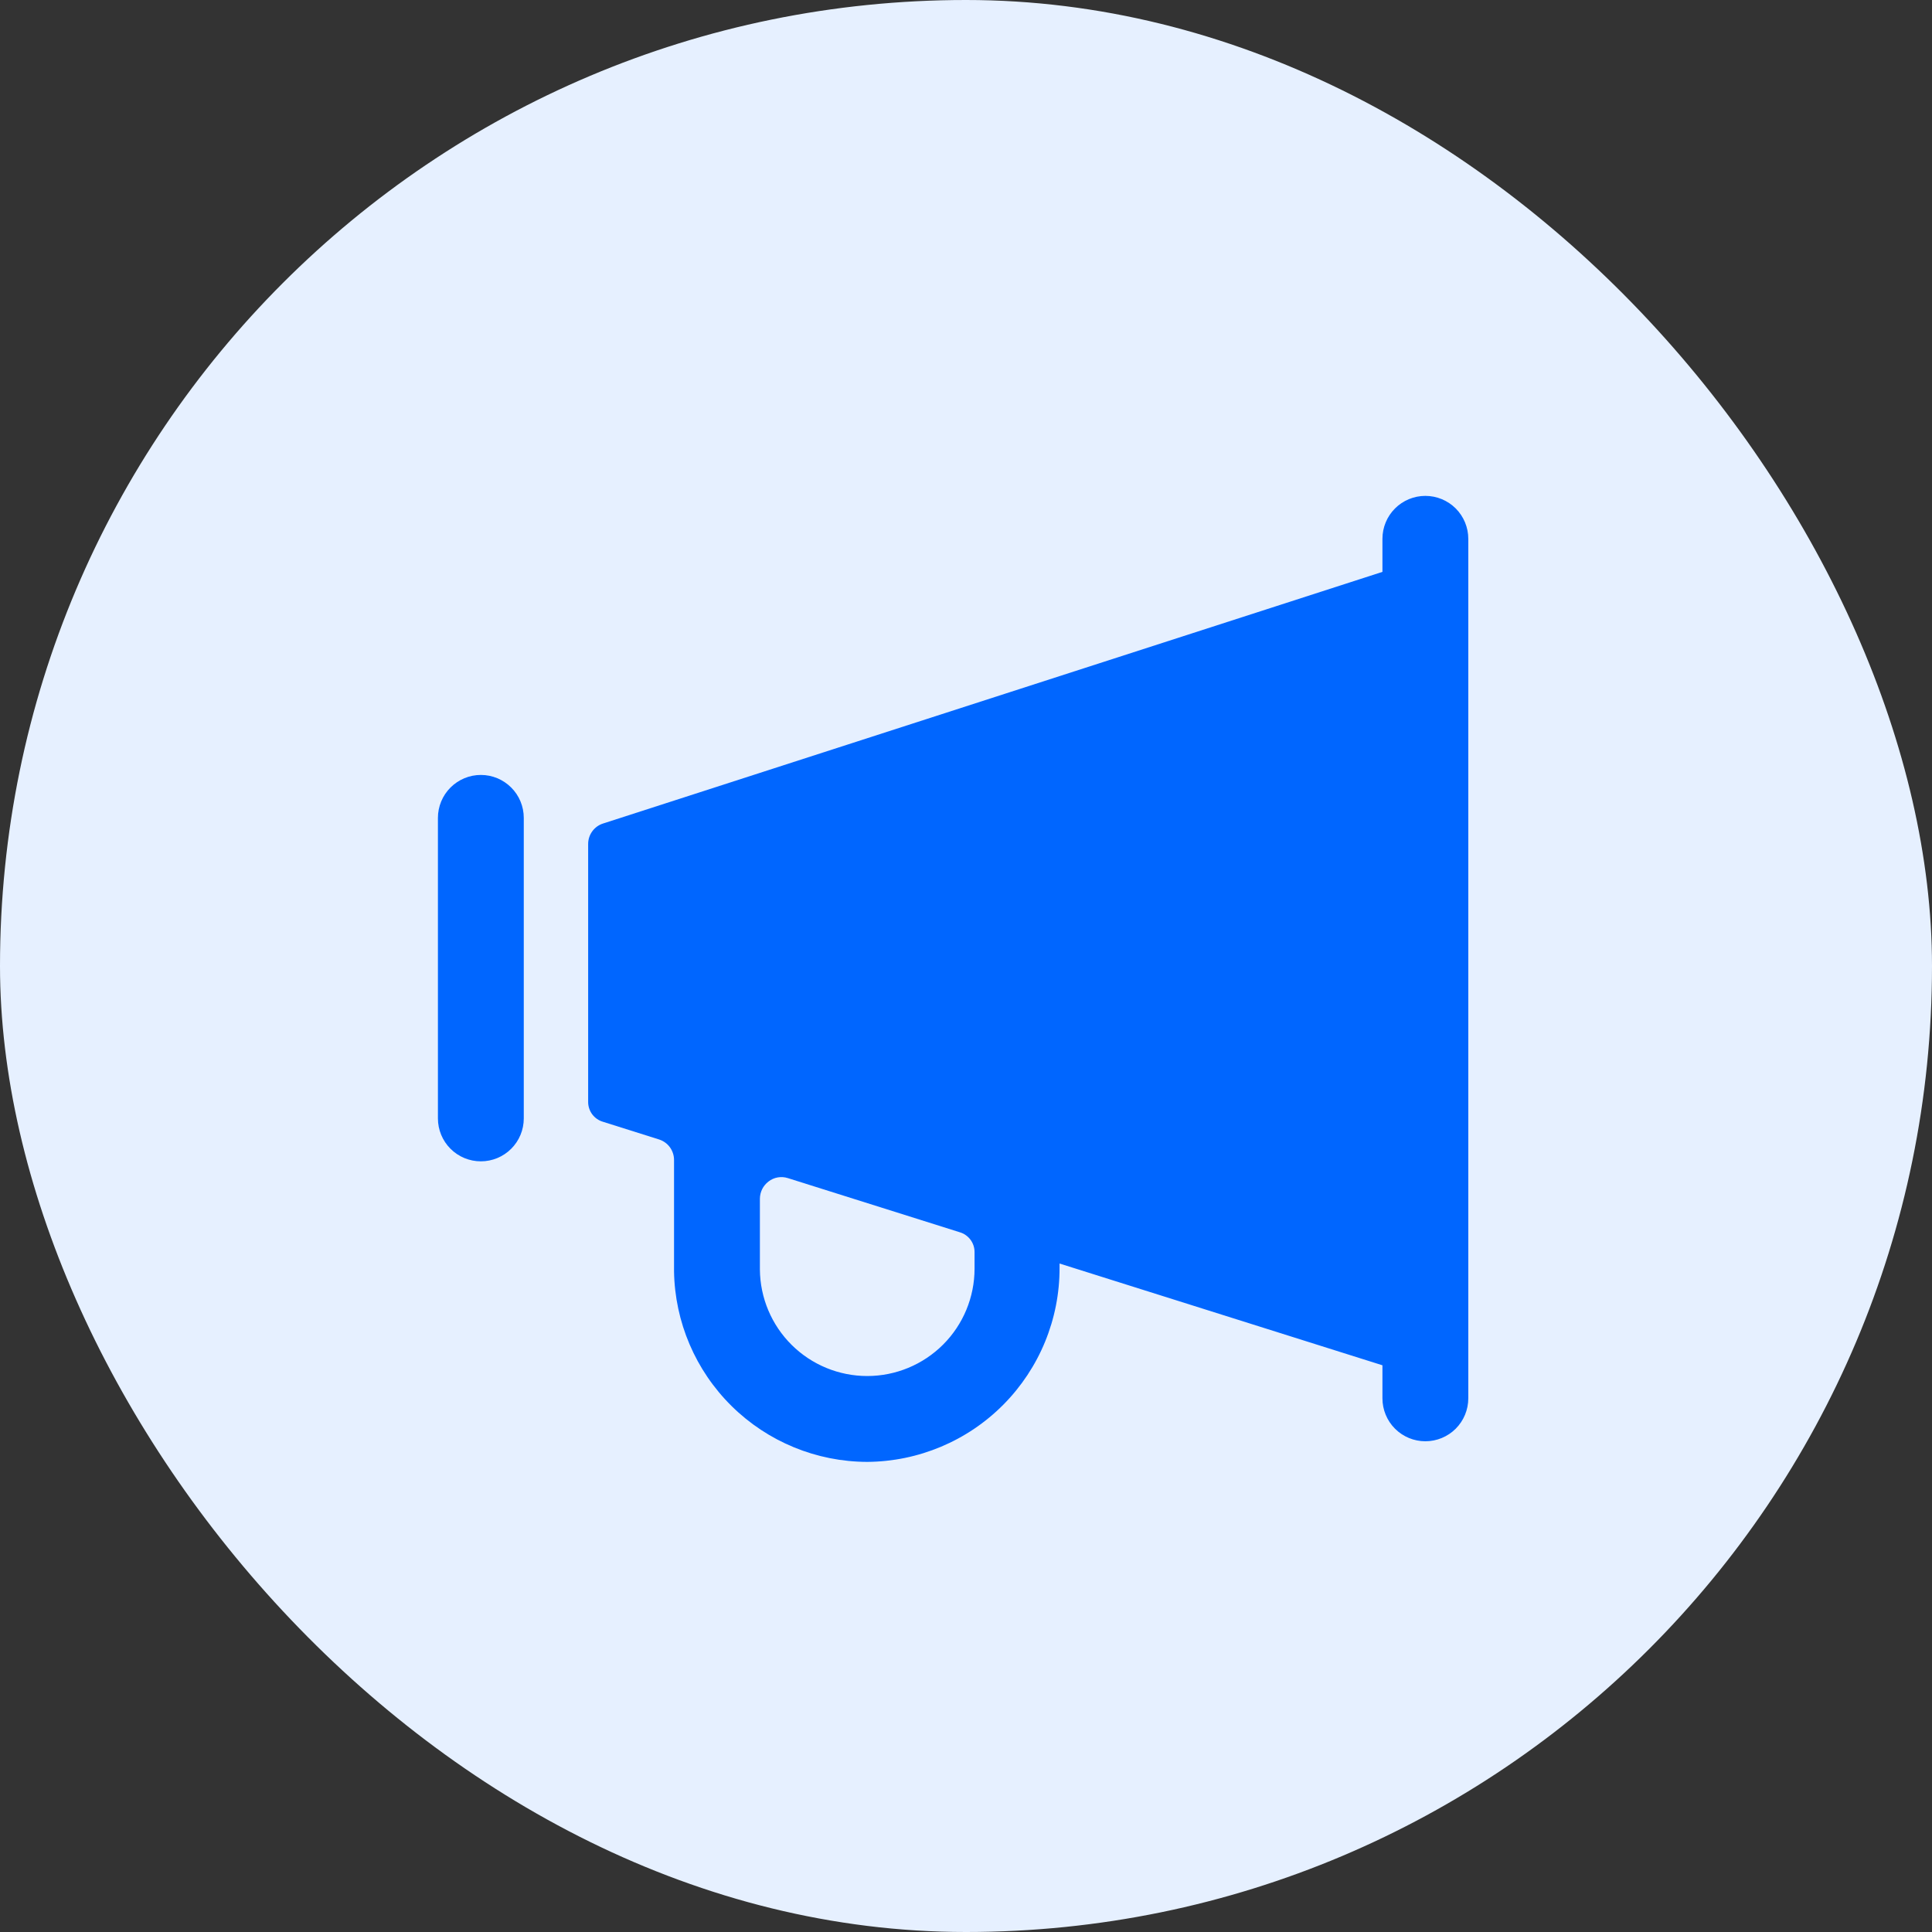
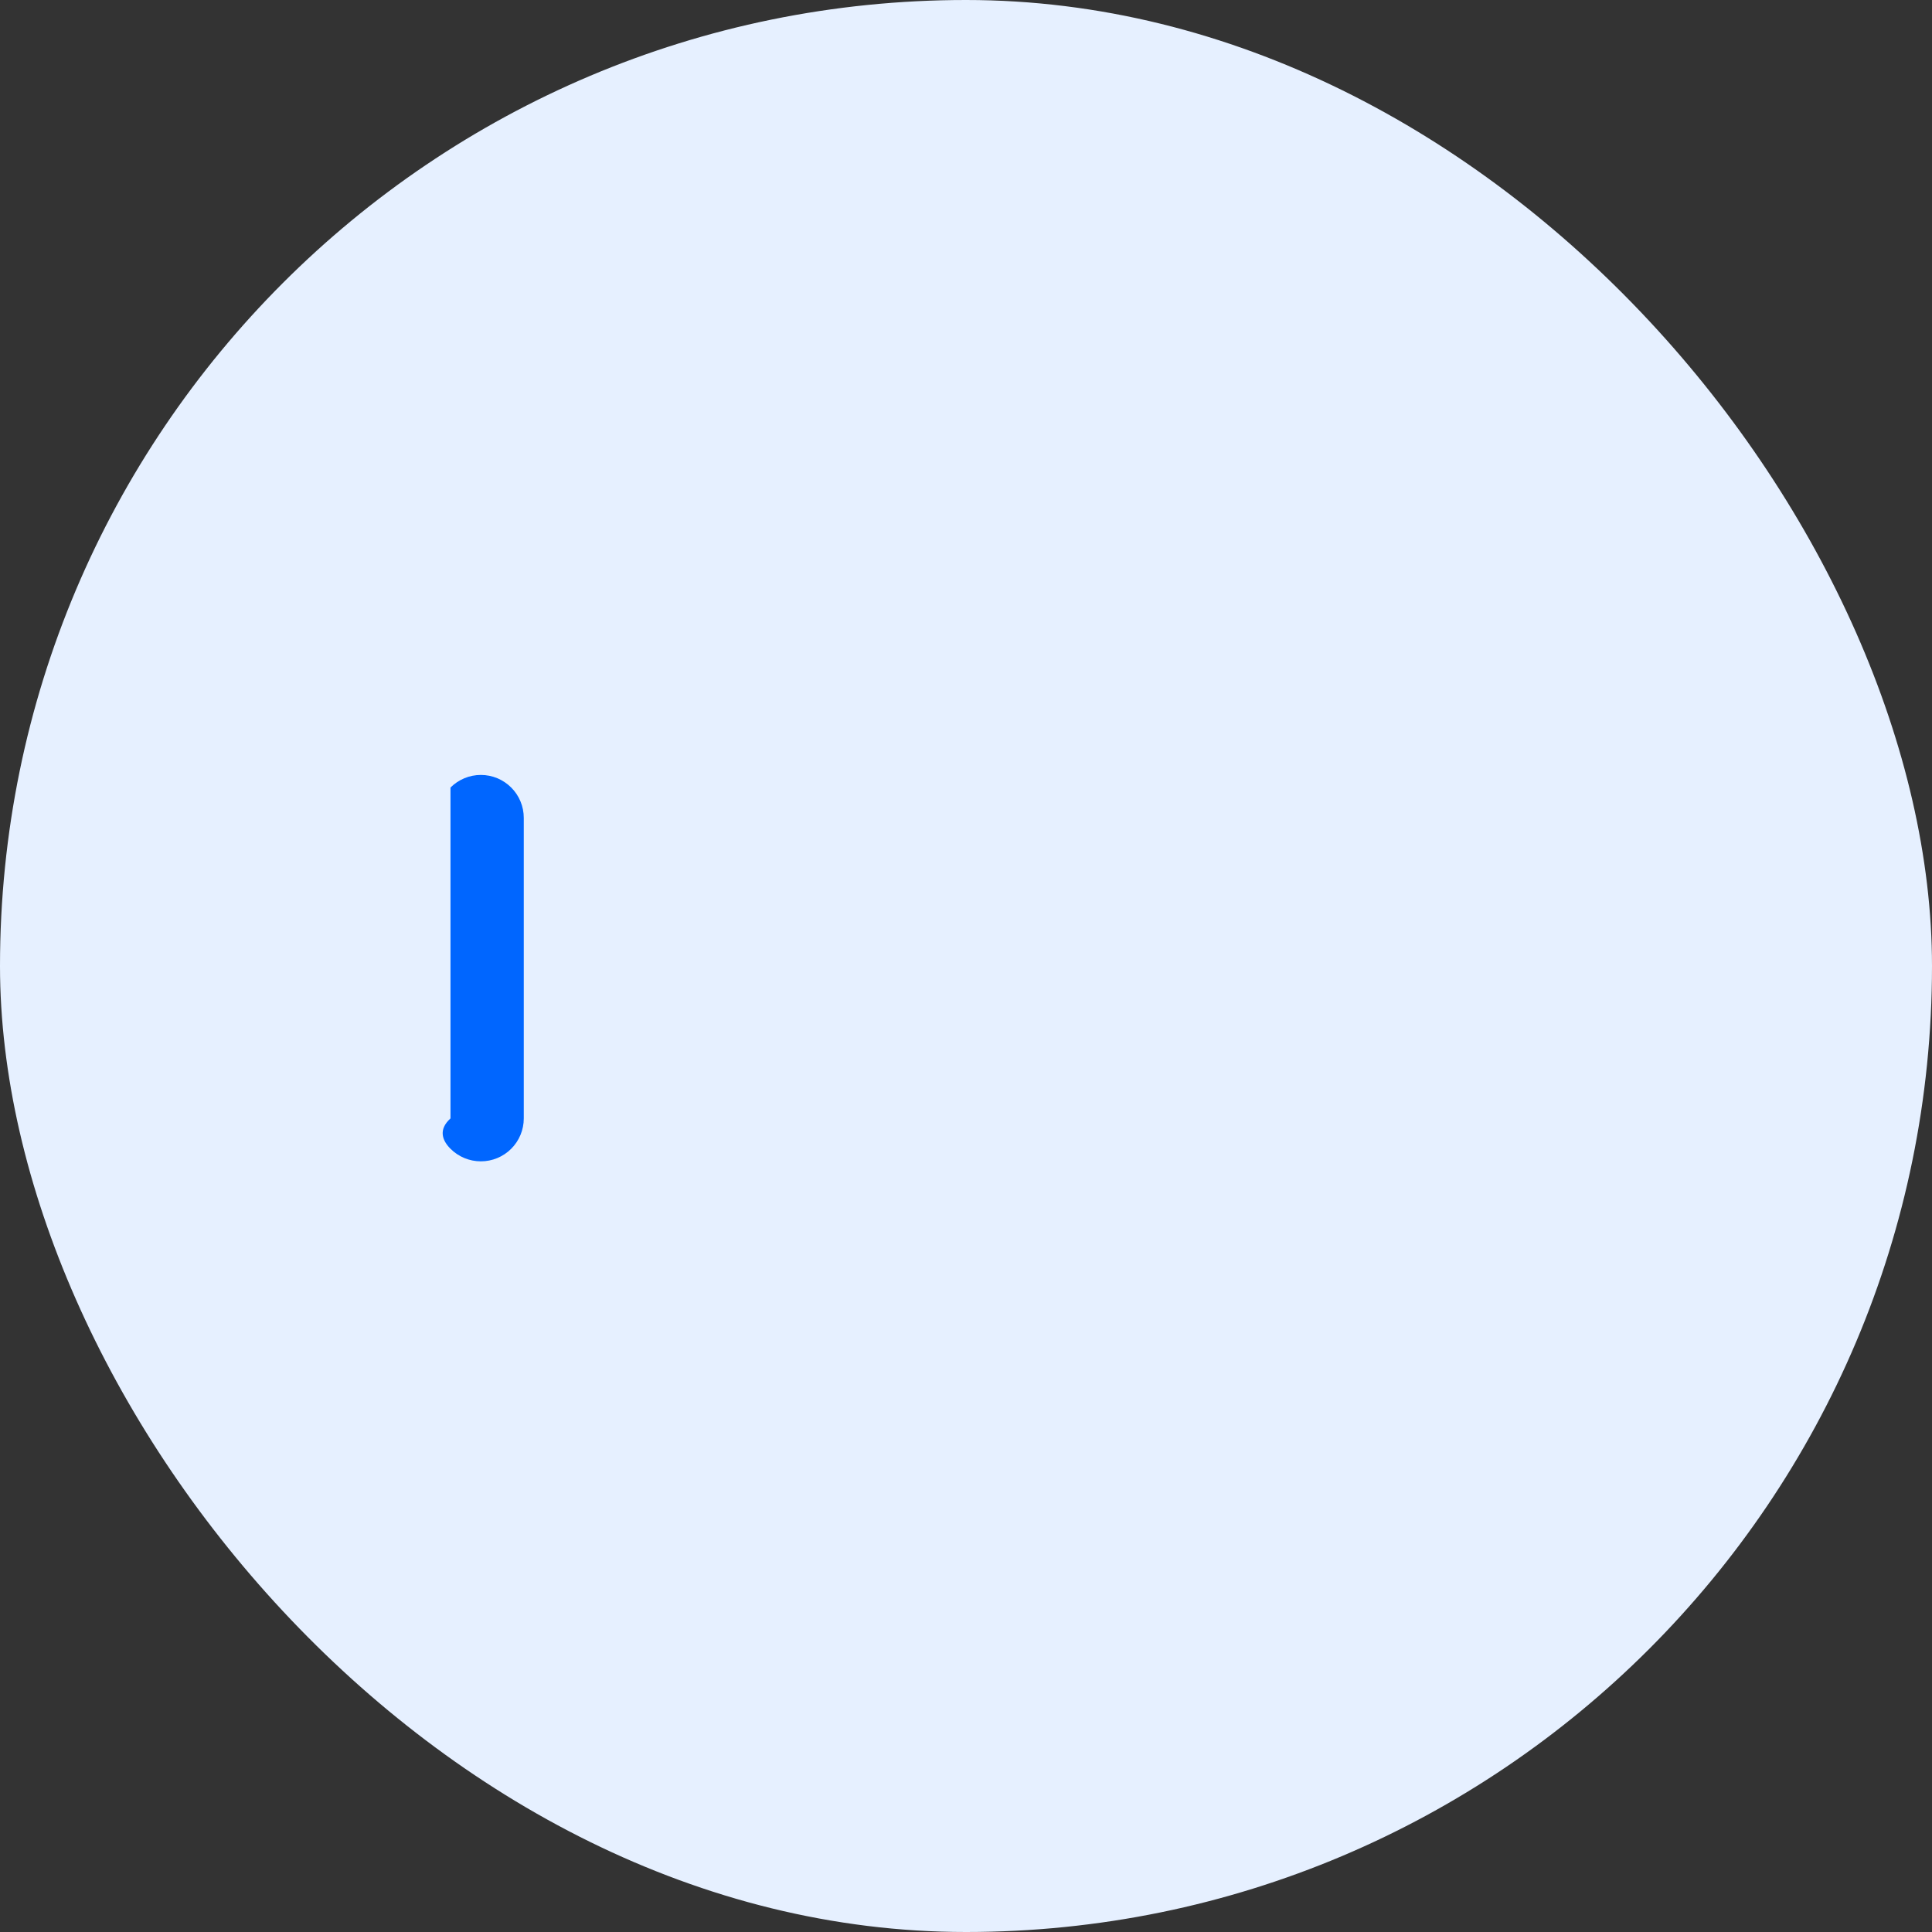
<svg xmlns="http://www.w3.org/2000/svg" width="75" height="75" viewBox="0 0 75 75" fill="none">
  <rect x="0" y="0" width="75" height="75" fill="#333333" stroke="none" />
  <rect width="75" height="75" rx="37.5" fill="#E6F0FF" />
-   <path d="M56.999 20.917C56.999 20.475 56.823 20.051 56.511 19.738C56.198 19.426 55.774 19.25 55.332 19.25C54.89 19.25 54.466 19.426 54.154 19.738C53.841 20.051 53.666 20.475 53.666 20.917V22.2L23.416 31.967C23.245 32.02 23.097 32.127 22.992 32.271C22.887 32.415 22.831 32.589 22.832 32.767V42.767C22.829 42.943 22.885 43.116 22.99 43.258C23.096 43.399 23.245 43.502 23.416 43.55L25.582 44.233C25.752 44.287 25.901 44.393 26.006 44.537C26.11 44.681 26.167 44.855 26.166 45.033V49.35C26.196 51.32 26.999 53.2 28.402 54.584C29.805 55.968 31.695 56.746 33.666 56.75C35.653 56.737 37.555 55.937 38.954 54.525C40.353 53.113 41.137 51.205 41.132 49.217V49.05L53.666 53V54.283C53.666 54.725 53.841 55.149 54.154 55.462C54.466 55.774 54.89 55.95 55.332 55.95C55.774 55.95 56.198 55.774 56.511 55.462C56.823 55.149 56.999 54.725 56.999 54.283V20.917ZM37.832 49.25C37.832 50.355 37.393 51.415 36.612 52.196C35.83 52.978 34.77 53.417 33.666 53.417C32.566 53.417 31.511 52.982 30.731 52.208C29.951 51.434 29.508 50.383 29.499 49.283V46.533C29.5 46.404 29.531 46.277 29.588 46.161C29.646 46.046 29.73 45.945 29.832 45.867C29.937 45.785 30.06 45.73 30.191 45.707C30.321 45.684 30.456 45.693 30.582 45.733L37.249 47.833C37.419 47.881 37.568 47.984 37.674 48.126C37.779 48.267 37.835 48.44 37.832 48.617V49.25Z" fill="#0066FF" />
-   <path d="M20.333 31.75C20.333 31.308 20.158 30.884 19.845 30.572C19.533 30.259 19.109 30.083 18.667 30.083C18.225 30.083 17.801 30.259 17.488 30.572C17.176 30.884 17 31.308 17 31.75V43.417C17 43.859 17.176 44.283 17.488 44.595C17.801 44.908 18.225 45.083 18.667 45.083C19.109 45.083 19.533 44.908 19.845 44.595C20.158 44.283 20.333 43.859 20.333 43.417V31.75Z" fill="#0066FF" />
+   <path d="M20.333 31.75C20.333 31.308 20.158 30.884 19.845 30.572C19.533 30.259 19.109 30.083 18.667 30.083C18.225 30.083 17.801 30.259 17.488 30.572V43.417C17 43.859 17.176 44.283 17.488 44.595C17.801 44.908 18.225 45.083 18.667 45.083C19.109 45.083 19.533 44.908 19.845 44.595C20.158 44.283 20.333 43.859 20.333 43.417V31.75Z" fill="#0066FF" />
</svg>